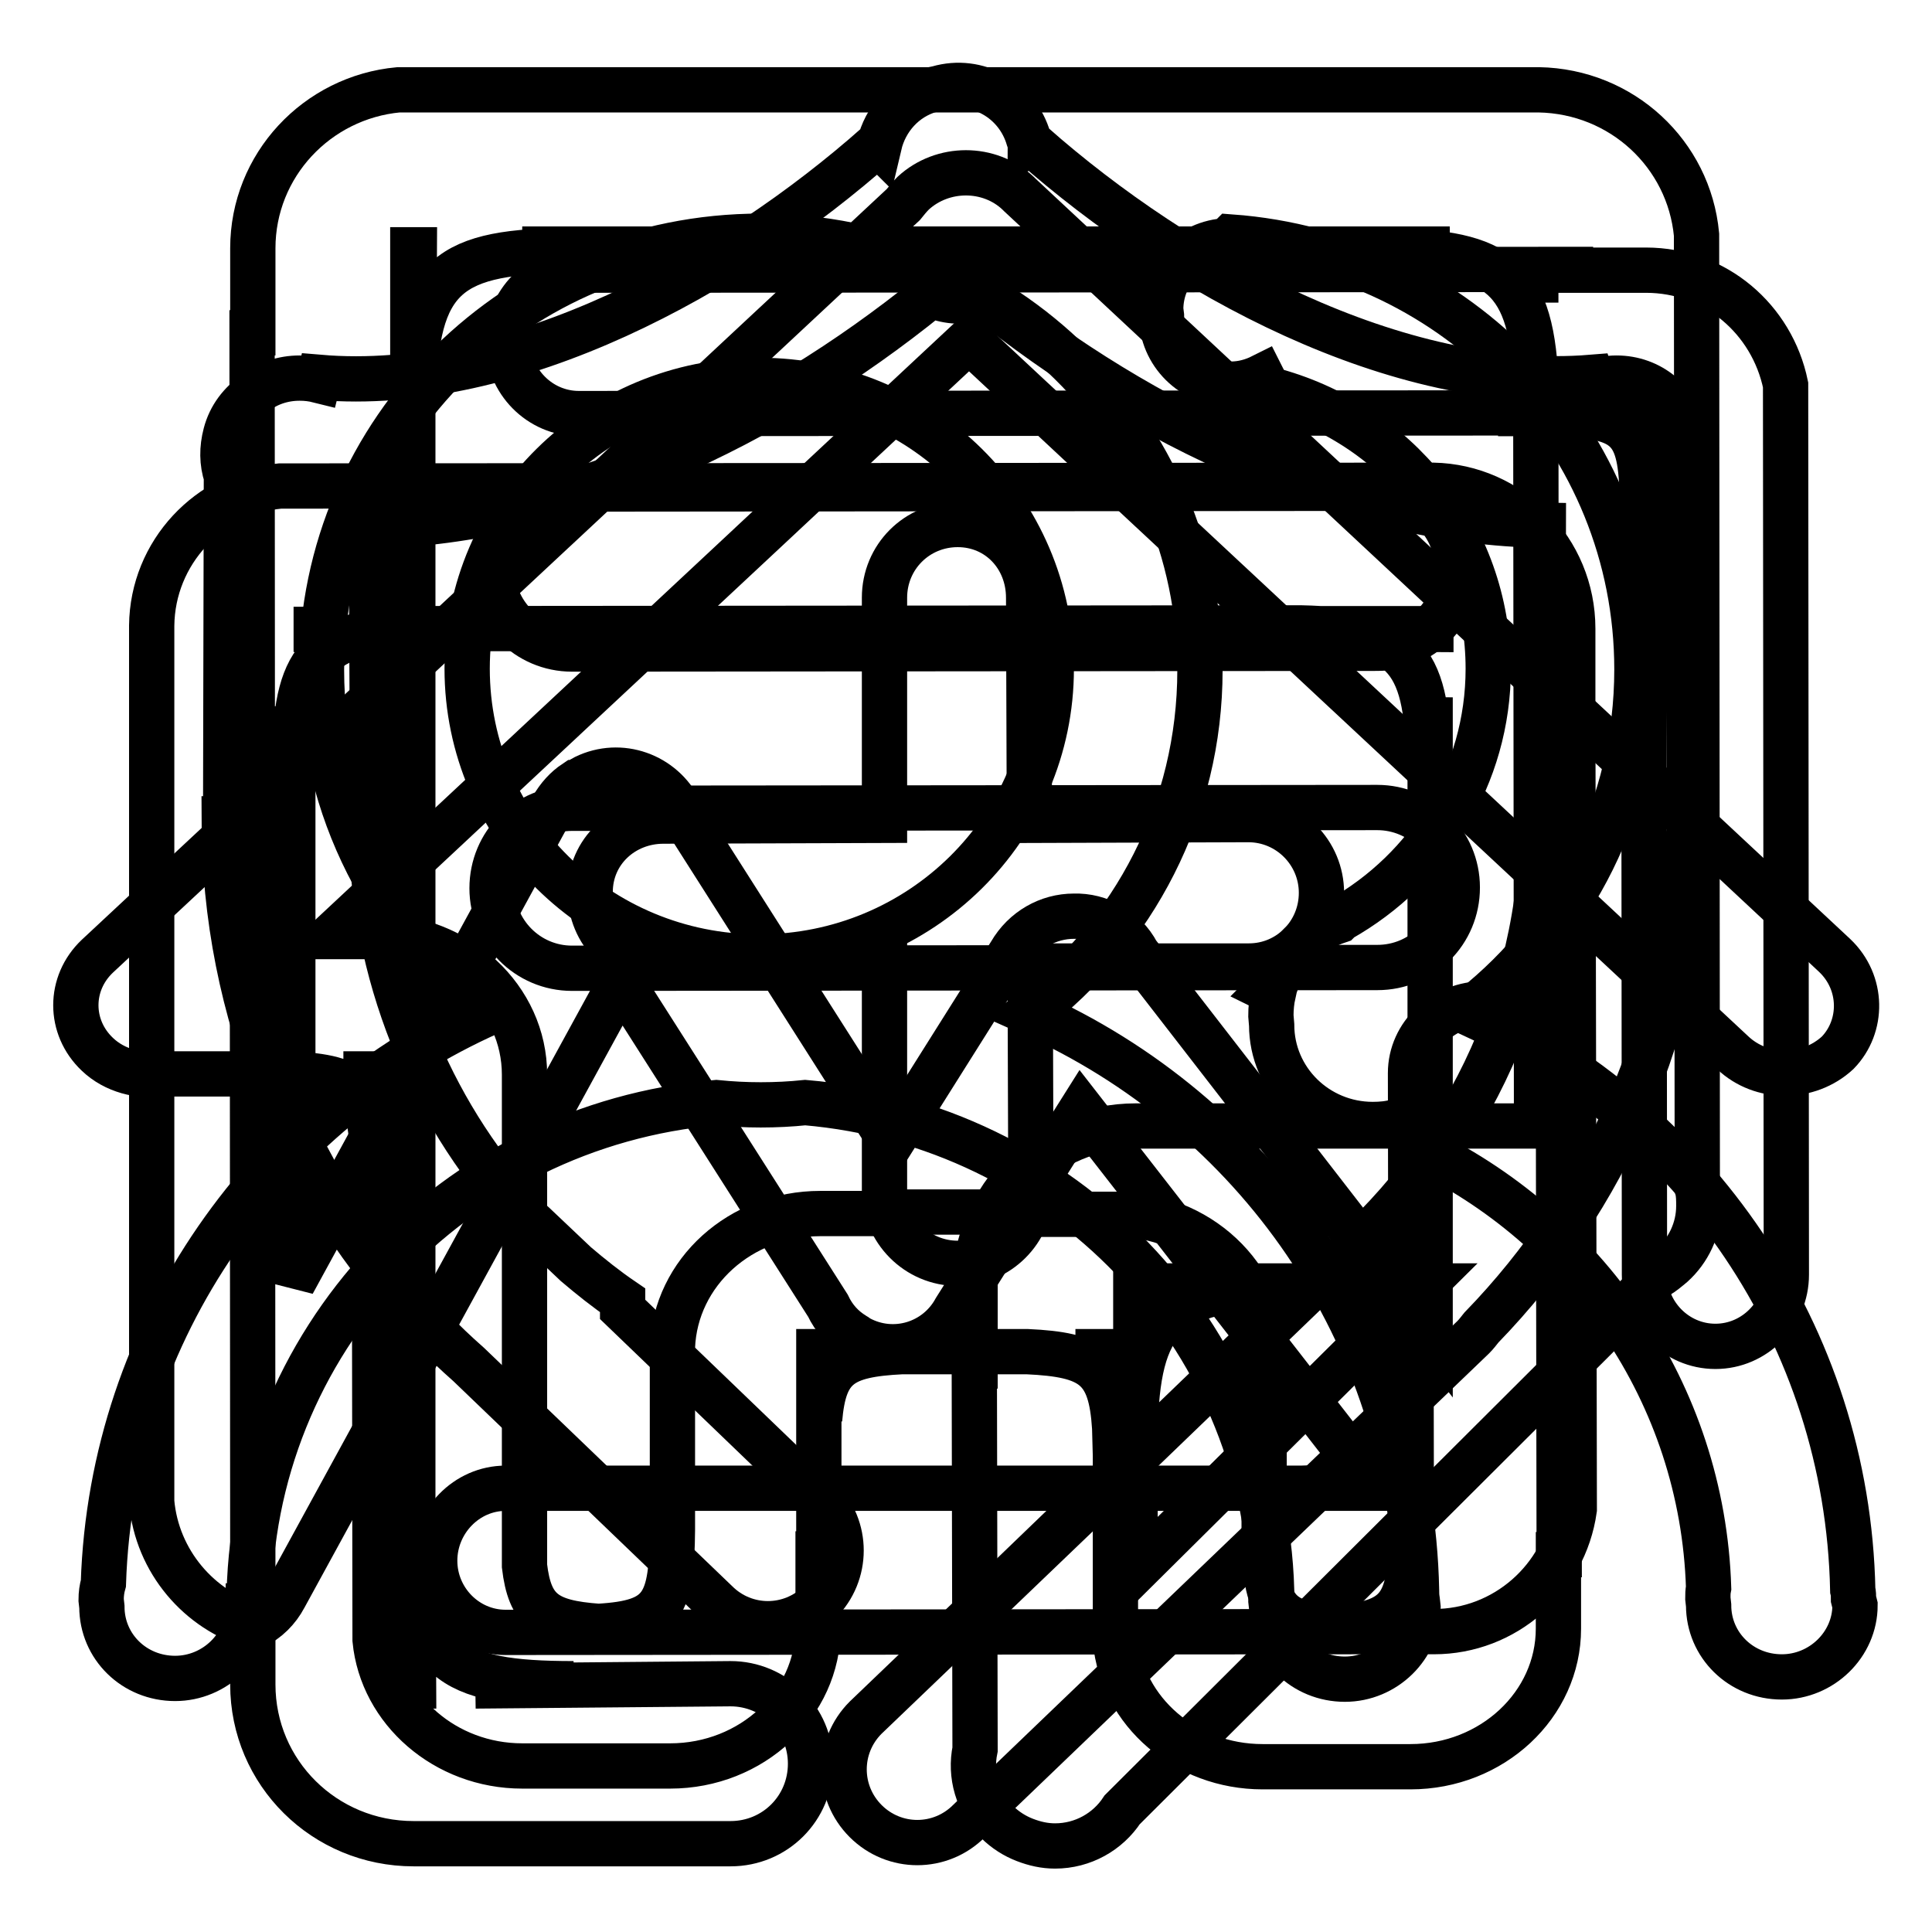
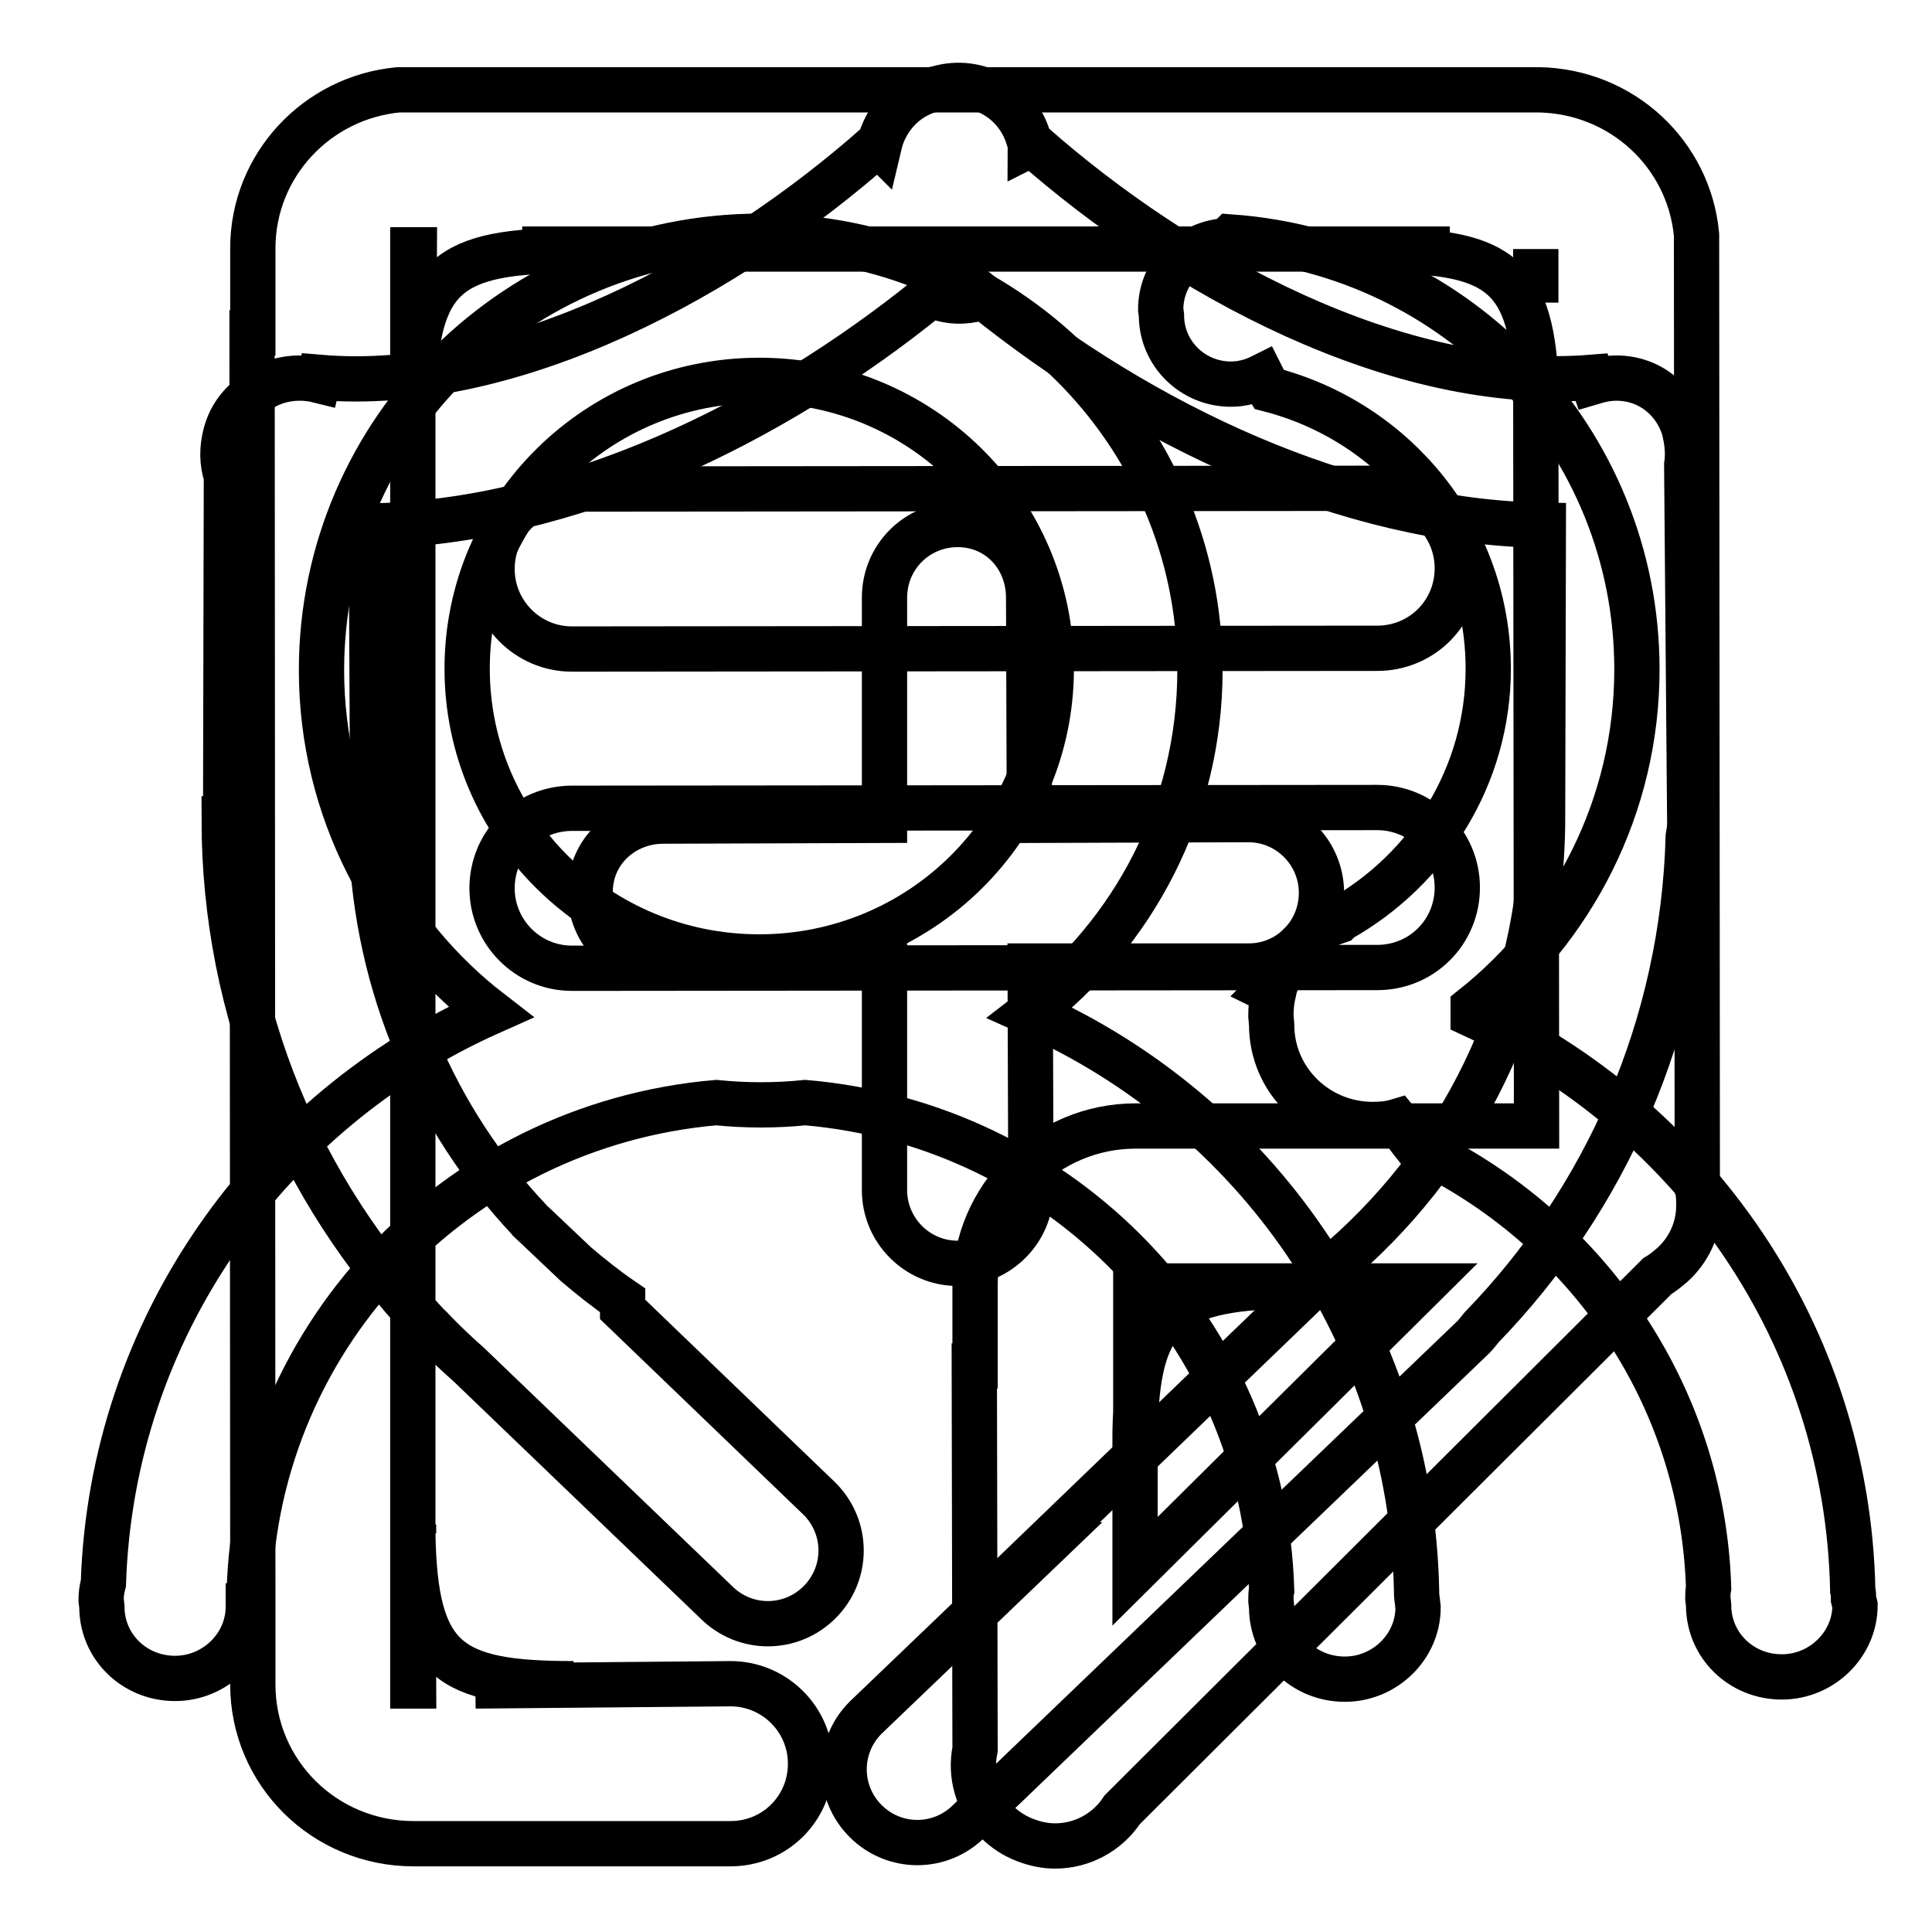
<svg xmlns="http://www.w3.org/2000/svg" version="1.1" x="0px" y="0px" viewBox="0 0 256 256" enable-background="new 0 0 256 256" xml:space="preserve">
  <g>
    <g>
-       <path stroke-width="6" fill-opacity="0" stroke="#000000" d="M243.1,126.6l-108-100.8c0,0-0.1-0.1-0.1-0.1c0,0-0.1-0.1-0.1-0.1l0,0c-3.8-3.6-10-3.6-13.9,0c-0.5,0.5-0.9,1-1.3,1.5L12.9,126.7c-3.8,3.6-3.8,9.4,0,13c2.3,2.2,5.6,3,8.6,2.6l16.9,0c9.3,0.4,10.8,2.4,11,12l-0.1-12l-3.8,0h4.1l0.1,75c0.9,9.3,9.3,16.7,19.5,16.7H79h9.8c10.8,0,19.6-8.2,19.6-18.3v-9.8h0.1l0-16.4l0-1.4c0,0.1,0,0.3,0,0.4l0-9.4h0.3l-0.2,9c0.6-7,2.8-8.6,10.9-9l16.6,0c8.7,0.4,11.1,2.1,11.6,10.1l-0.2-10.1l-5,0h5.3l0,11.4c0-0.5,0-0.9-0.1-1.3l0.1,3.7l0,24.5c0.9,9.4,9.3,16.7,19.5,16.7h9.8h9.8c10.8,0,19.6-8.2,19.6-18.3v-9.8h0.1l-0.1-63.8c0-5.1-4.4-9.2-9.8-9.2c-5.4,0-9.8,4.1-9.8,9.2l0.1,56.1l0,5.6c0-1,0-2.2,0-3.4l0,15.2h-0.1l0.1-11.8c-0.2,8.9-1.6,11.2-10.1,11.8c-9.7-0.7-9.4-3.8-9.4-18.2l0,3.1l0-11.6h0v-9.8c0-10.1-8.8-18.3-19.6-18.3h-9.8v-0.3l-19.6,0v0.2h-9.8c-10.6,0-19.2,7.8-19.6,17.7l0,24.2c-0.1,9.9-1.1,12.3-9.8,12.8c-7-0.5-9.1-2.1-9.8-8l0-55.3h0v-9.8c0-10.1-8.8-18.3-19.6-18.3h-6.1l84.6-79l101.2,94.4c3.8,3.6,10,3.6,13.9,0C246.9,136,246.9,130.2,243.1,126.6z M171.8,215.6h-4.6v0L171.8,215.6z M73.8,215.6h-4.6v0L73.8,215.6z M49.4,154.2l0,6.8C49.4,158.4,49.4,156.2,49.4,154.2z" />
-       <path stroke-width="6" fill-opacity="0" stroke="#000000" d="M204.9,54.8c10.6,0.2,12.4,1.6,12.7,10.5l-0.1-10.5L204.9,54.8z M204.9,54.8c-1.9,0-4,0-6.4,0L204.9,54.8z M208.4,92.8v-9.5c0-10.4-8.3-18.8-18.5-19L37.1,64.4c-9.4,0.9-16.9,8.8-17,18.5L20.1,199c0.7,7.9,6.3,14.4,13.6,16.5c1.7-0.8,3.1-2.2,4-3.9L82.3,130l27.4,43c0.8,1.7,2,3,3.5,3.9c0.2,0.1,0.4,0.3,0.6,0.4c4.6,2.5,10.3,0.8,12.8-3.8l16.7-26.5l38.2,49.1c-2.4,0.7-5.3,1-9.1,1.1l-105.4,0c-5.2,0-9.4,4.4-9.4,9.6c0,5.2,4.2,9.5,9.4,9.5l113-0.1v0h10c9.4,0,17.3-7,18.6-16.2L208.4,92.8L208.4,92.8L208.4,92.8z M189.6,83.3v0.1l-15.8-0.1L189.6,83.3z M38.9,83.4h5.7H38.9L38.9,83.4z M172.8,197.2l9.5-0.1l0,0.1H172.8z M150.7,126.3c-1.7-3.2-5-5-8.4-4.9c-3.4,0-6.6,1.8-8.4,4.9l-15.8,25.1l-28-44c-2.3-4.7-7.9-6.7-12.6-4.4c-0.4,0.2-0.7,0.4-1,0.6c-0.1,0-0.1,0.1-0.2,0.1c0,0,0,0-0.1,0c-1.2,0.8-2.2,1.9-3,3.3l-34.4,63l0-76.4l0.2,8.6c0-14,2.4-18.3,15.1-18.9l118.3-0.1c14.2,0.3,16.9,4.4,16.9,19l0.2-9.8l0,84L150.7,126.3z M236.6,51c-1.8-8.7-9.3-15.2-18.5-15.2h-10v-0.1L76.7,35.8c-5.2,0-9.4,4.3-9.4,9.5c0,5.2,4.2,9.5,9.4,9.5l141.1-0.1l0.1,114.2c0,5.2,4.2,9.5,9.4,9.5c5.2,0,9.4-4.3,9.4-9.5L236.6,51z M217.6,73.8c0-3.4,0-6.1,0-8.4L217.6,73.8z" />
      <path stroke-width="6" fill-opacity="0" stroke="#000000" d="M223.5,61.6c0.2-1.3,0.1-2.7-0.2-4.1c0,0,0-0.1,0-0.1c-1-4.2-4.6-7.3-9.1-7.3c-1.1,0-2.1,0.2-3.1,0.5l-0.2-0.6c-25.8,2.1-54.6-13.7-74.1-30.9c0,0-0.1,0-0.3,0.1c0-0.3-0.1-0.5-0.2-0.8c-1.5-5.2-6.8-8.2-12-6.7l-0.9,0.2c-3.6,1-6.1,3.9-6.9,7.3c-0.1-0.1-0.2-0.1-0.2-0.1C96.9,36.3,68.1,52.2,42.3,50l-0.1,0.4c-0.8-0.2-1.6-0.3-2.5-0.3c-2.2,0-4.3,0.7-5.9,2c-1.9,1.3-3.3,3.1-3.9,5.4c-0.5,1.9-0.5,3.8,0.1,5.6l-0.1,45.4h-0.2c0,25.9,10.2,49.4,26.7,66.8c0.1,0.2,0.3,0.3,0.5,0.5l0.2,0.2c1.6,1.7,3.3,3.3,5,4.8l32.8,31.5c3.8,3.8,9.9,3.8,13.7,0c3.8-3.8,3.8-9.9,0-13.7l-26.1-25.1v-1.2c-2.2-1.5-4.2-3.1-6.2-4.8l-5.7-5.4c-0.2-0.2-0.4-0.3-0.5-0.5c-12.4-13.2-20.2-30.8-20.9-50.3c0.1-0.7,0.2-1.4,0.2-2.1l-0.2-39.5c26-0.5,52.9-13.4,73.9-30.4c0.2,0,0.3,0.1,0.5,0.1l0.9,0.1c2,0.6,4,0.5,5.8-0.2c21.1,17,48.1,29.9,74.2,30.3l-0.1,38.8h0c0,24.1-11,45.6-28.2,59.8l-37.9,36.5c0.1,0,0.2,0,0.3,0l-23.9,22.9c-3.8,3.8-3.8,9.9,0,13.7c3.8,3.8,9.9,3.8,13.7,0l66.8-64.1c0.4-0.4,0.7-0.8,1.1-1.3c16.4-16.9,26.7-39.8,27.4-65c0.1-0.6,0.2-1.2,0.2-1.8L223.5,61.6z M175.1,118.3c0-5.3-4.3-9.7-9.7-9.7l-29,0.1l-0.1-29.5c0-5.4-4-9.7-9.4-9.7s-9.7,4.3-9.7,9.7l0,29.5l-29.3,0.1c-5.3,0-9.7,4-9.7,9.4c0,5.4,4.3,9.7,9.7,9.7l29.3,0l0,29.8c0,5.3,4.3,9.7,9.7,9.7c5.3,0,9.7-4.3,9.7-9.7l-0.1-29.7l29,0C170.8,128,175.1,123.7,175.1,118.3z" />
      <path stroke-width="6" fill-opacity="0" stroke="#000000" d="M54.8,203.2V202C54.8,202.4,54.8,202.8,54.8,203.2z M54.8,53.1c0,0.4,0,0.8,0,1.3V53.1z M224.9,157.5l-0.1-126.4c-1-10.7-9.9-19-20.9-19.2L52.8,11.9c-10.8,1-19.3,10-19.3,21v11.2h-0.1l0.1,167.9h0v11.2c0,11.7,9.5,21.1,21.3,21.1h10.6v0l31.4,0c5.9,0,10.6-4.7,10.6-10.6c0-5.9-4.8-10.6-10.6-10.6L63,223.4l13-0.3c-16.6,0-21-3-21.3-19.9l0.1,20.2h-0.1L54.7,33.1h0.2l-0.1,20c0.2-16.8,4.6-19.9,21.3-19.9l-6.9-0.2L192.1,33l-9.8,0.2c15.7,0,20.5,2.7,21.2,17.1l0.1,98.9l-41.8,0v0h-11.3c-11.8,0-21.3,9.5-21.3,21.1V181h-0.1l0.1,50.8c-0.7,3.4,0.3,7,2.9,9.6c1.1,1.1,2.4,1.9,3.7,2.4c1.3,0.5,2.6,0.8,4,0.8c3.7,0,7-1.9,8.9-4.8l70.9-70.7c0.7-0.4,1.4-1,2-1.5c2.1-1.9,3.5-4.7,3.5-7.8C225.1,159,225.1,158.2,224.9,157.5z M203.5,33L203.5,33l0,7.1L203.5,33z M150.4,208.2l0-18.4c0.3-15.1,4-19.1,20.3-19.4l-20.1,0.1l-0.1,18.9l0-19l38,0L150.4,208.2z M75.8,86l106.7-0.1c5.9,0,10.6-4.7,10.6-10.6c0-5.9-4.8-10.6-10.6-10.6L75.8,64.8c-5.9,0-10.6,4.7-10.6,10.6C65.2,81.2,69.9,86,75.8,86z M170.7,170.5h1.3C171.5,170.5,171.1,170.5,170.7,170.5z M75.8,128.3l106.7-0.1c5.9,0,10.6-4.7,10.6-10.6c0-5.9-4.8-10.6-10.6-10.6l-106.7,0.1c-5.9,0-10.6,4.7-10.6,10.6C65.2,123.5,69.9,128.3,75.8,128.3z" />
      <path stroke-width="6" fill-opacity="0" stroke="#000000" d="M187.7,210.7c-0.7-34.1-21.5-63.3-51.2-76.5c13.7-10.5,22.5-26.9,22.5-45.4c0-31.7-26.1-57.5-58.2-57.5S42.6,57,42.6,88.8c0,18.4,8.8,34.8,22.4,45.3c-29.4,13.1-50.2,41.9-51.3,75.7c-0.2,0.7-0.3,1.4-0.3,2.2l0.1,0.9c0,5.3,4.3,9.5,9.7,9.5c5.3,0,9.7-4.3,9.7-9.5v-0.1H33v0c0-35,27.2-63.7,61.9-66.7c2,0.2,3.9,0.3,5.9,0.3c2,0,4-0.1,5.9-0.3c34,2.9,60.8,30.5,61.8,64.6c-0.1,0.4-0.1,0.9-0.1,1.4l0.1,0.9c0,5.3,4.3,9.5,9.7,9.5c5.3,0,9.7-4.3,9.7-9.5l-0.1-0.9C187.7,211.5,187.7,211.1,187.7,210.7z M100.6,126.8c-21.4,0-38.7-17.1-38.7-38.2s17.3-38.2,38.7-38.2c21.4,0,38.7,17.1,38.7,38.2C139.3,109.7,122,126.8,100.6,126.8z M245.6,211.9c0-0.4,0-0.8-0.1-1.2c-0.7-33.8-21.1-62.7-50.3-76.2c0-0.3,0-0.7,0-1c13.2-10.5,21.7-26.7,21.7-44.8c0-30.3-23.7-55.1-53.8-57.3l-0.5,0.5c-4.9,0.2-8.8,4.2-8.8,9.1l0.1,0.8c0,5,4.1,9.1,9.2,9.1c1.5,0,2.9-0.4,4.1-1c0.3,0.6,0.7,1.2,1,1.7c16.7,4.3,29,19.2,29,37c0,14.2-7.9,26.6-19.6,33.2l-0.2,0.2c-3.9,1.3-7,4.4-8.3,8.2l-1,1c0.2,0.1,0.4,0.3,0.6,0.5c-0.2,0.9-0.3,1.9-0.3,2.9l0.1,1.2c0,7.3,6,13.2,13.4,13.2c1.1,0,2.2-0.1,3.2-0.4c0.9,1.1,1.7,2.3,2.6,3.4c22.3,10.5,37.9,32.6,38.7,58.4c-0.1,0.5-0.1,0.9-0.1,1.4l0.1,0.9c0,5.3,4.3,9.5,9.7,9.5c5.3,0,9.7-4.3,9.7-9.5L245.6,211.9z" />
    </g>
  </g>
</svg>